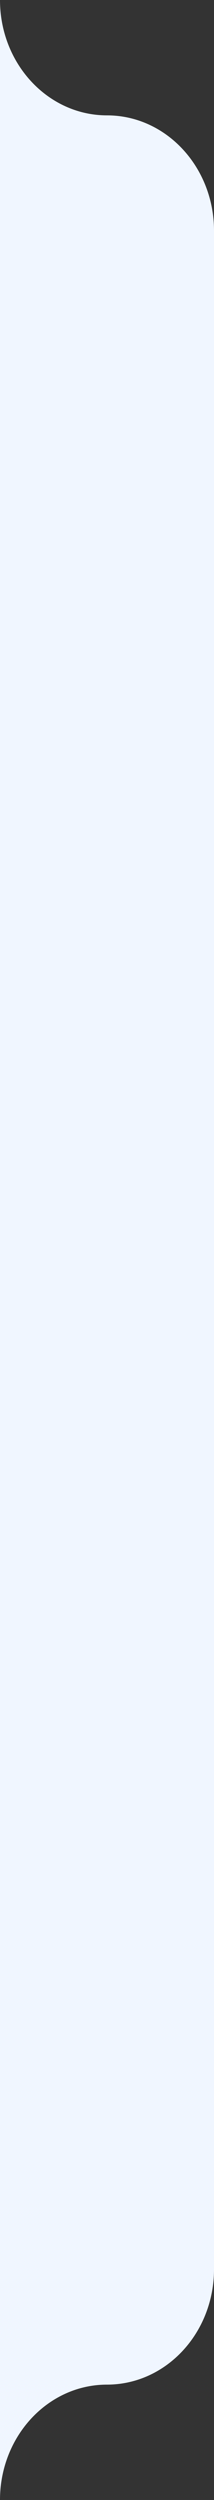
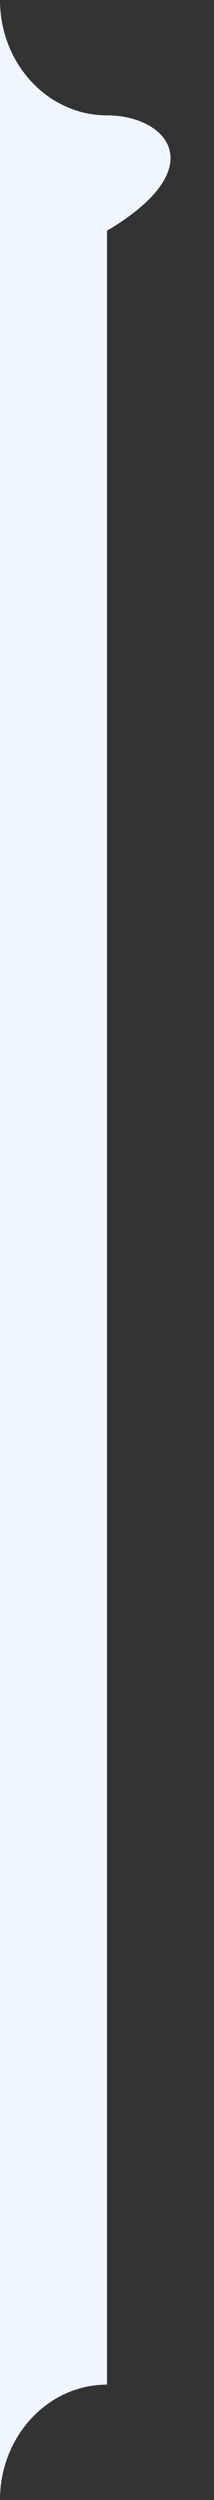
<svg xmlns="http://www.w3.org/2000/svg" width="11" height="128" viewBox="0 0 11 128" fill="none">
  <rect x="0" y="0" width="11" height="128" fill="#333333" stroke="none" />
-   <path d="M0 128C0 124.738 2.463 122.093 5.5 122.093C8.537 122.093 11 119.448 11 116.186V11.814C11 8.552 8.537 5.907 5.5 5.907C2.463 5.907 0 3.262 0 0V128Z" fill="#F0F6FF" />
+   <path d="M0 128C0 124.738 2.463 122.093 5.5 122.093V11.814C11 8.552 8.537 5.907 5.5 5.907C2.463 5.907 0 3.262 0 0V128Z" fill="#F0F6FF" />
</svg>